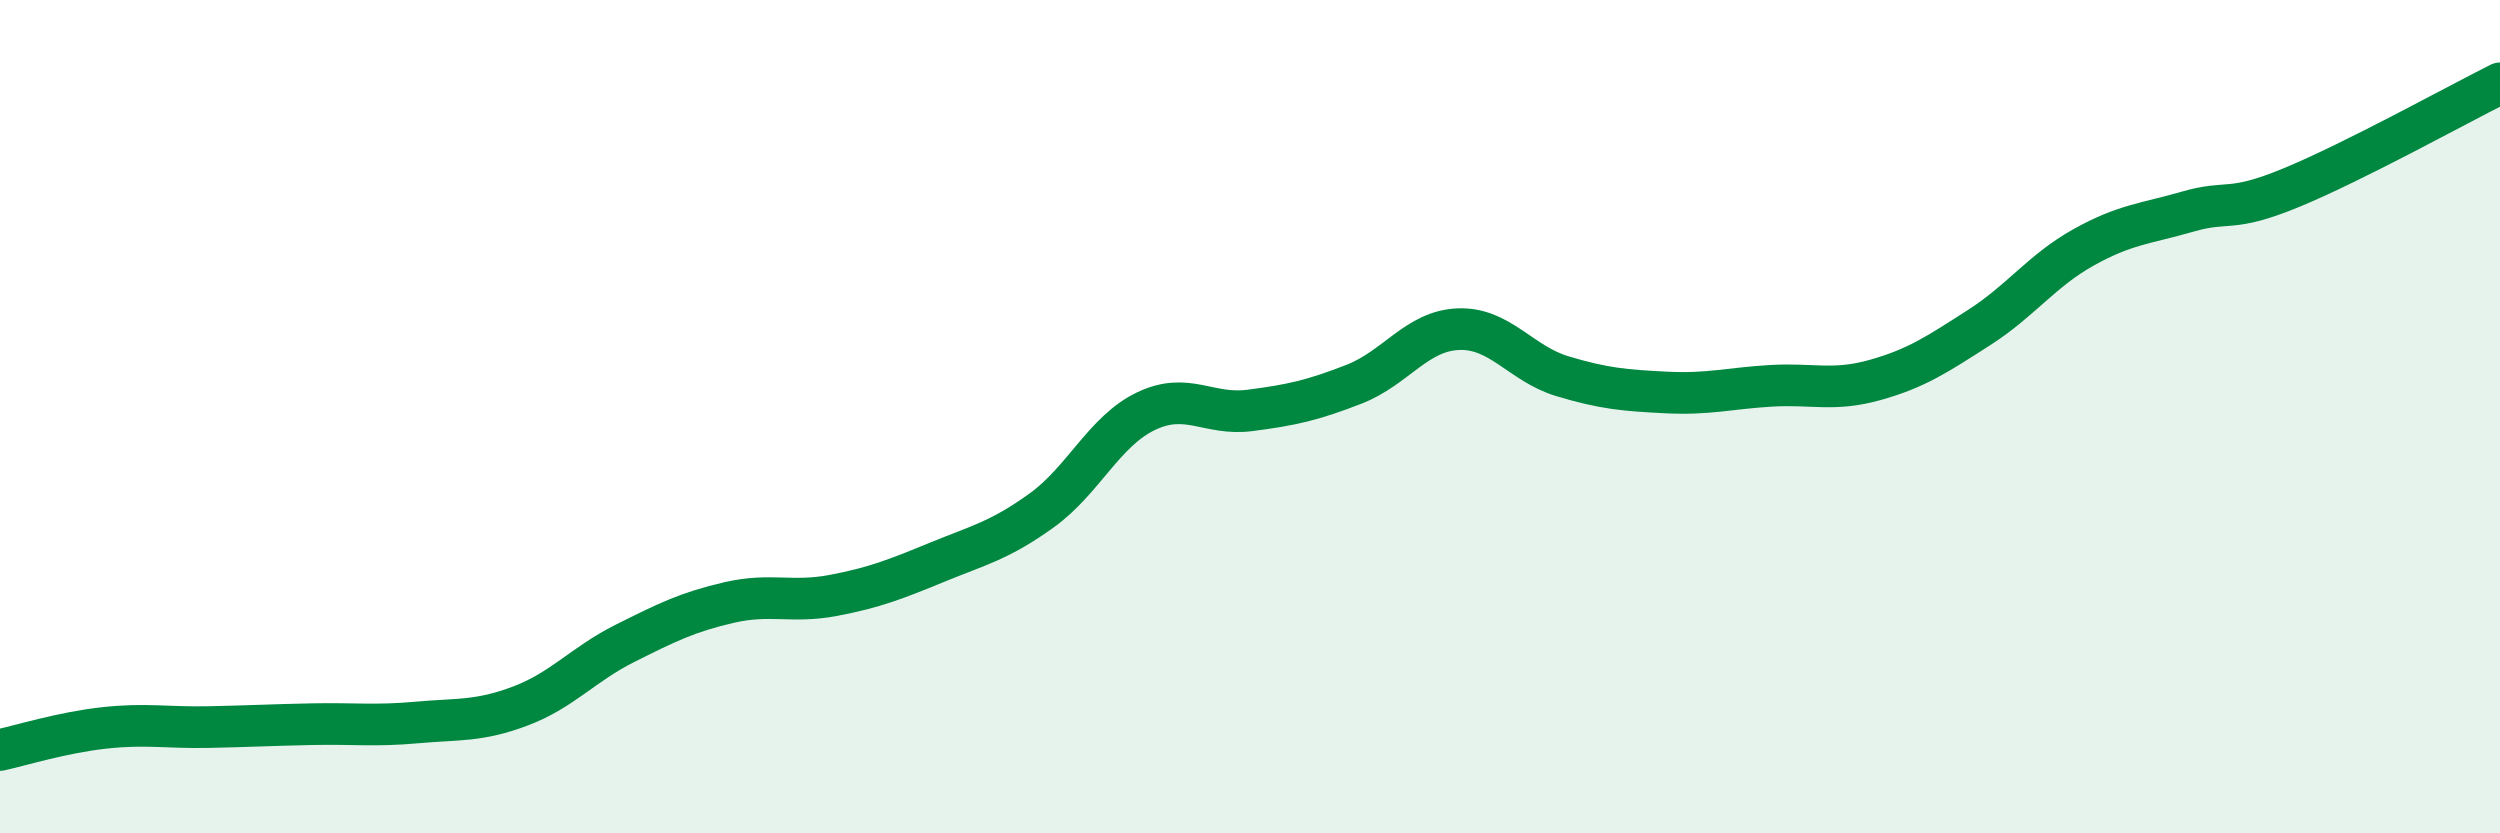
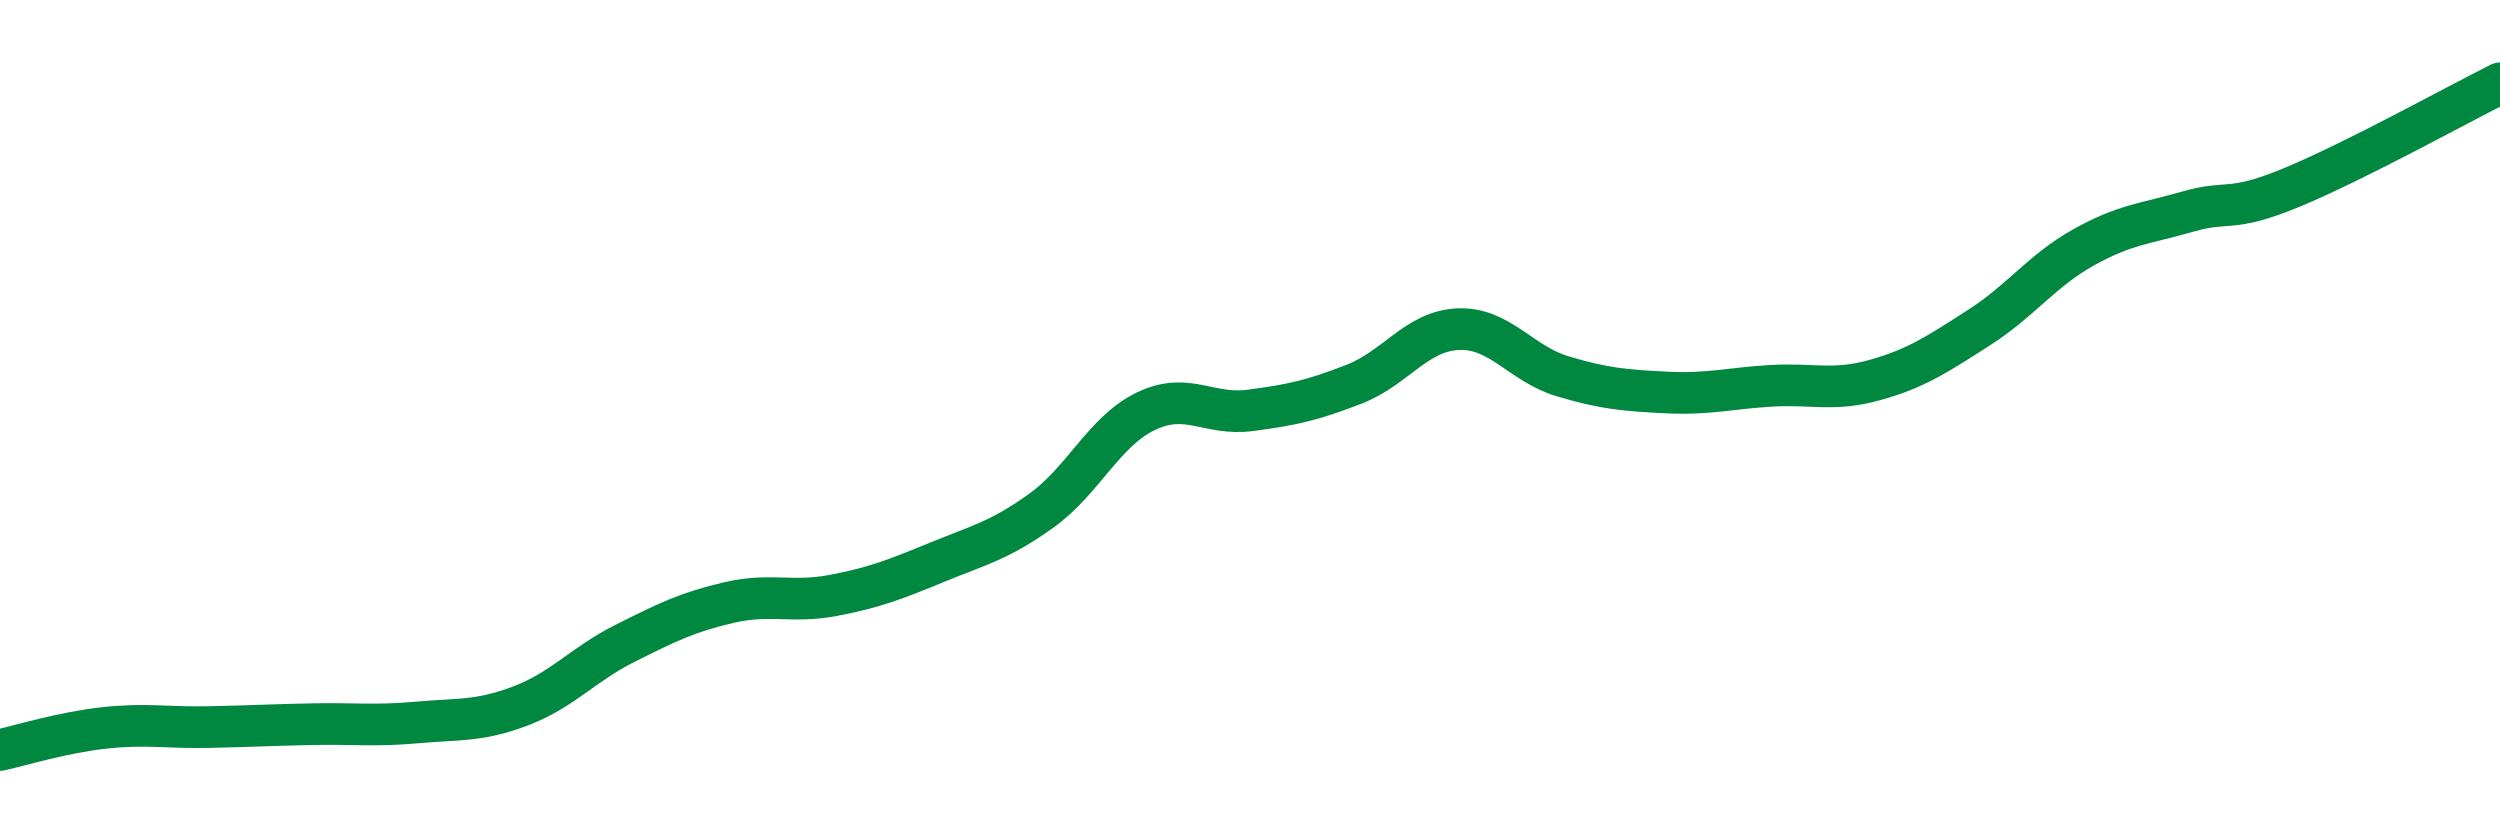
<svg xmlns="http://www.w3.org/2000/svg" width="60" height="20" viewBox="0 0 60 20">
-   <path d="M 0,18 C 0.5,17.89 1.5,17.58 2.5,17.47 C 3.5,17.36 4,17.47 5,17.45 C 6,17.43 6.5,17.4 7.5,17.38 C 8.5,17.36 9,17.43 10,17.34 C 11,17.25 11.5,17.32 12.5,16.94 C 13.5,16.56 14,15.94 15,15.44 C 16,14.94 16.5,14.69 17.5,14.46 C 18.5,14.23 19,14.48 20,14.29 C 21,14.1 21.5,13.9 22.5,13.49 C 23.5,13.08 24,12.97 25,12.25 C 26,11.53 26.5,10.35 27.5,9.87 C 28.5,9.39 29,9.98 30,9.85 C 31,9.72 31.5,9.61 32.5,9.22 C 33.5,8.83 34,7.94 35,7.9 C 36,7.86 36.5,8.73 37.5,9.03 C 38.5,9.33 39,9.37 40,9.42 C 41,9.47 41.5,9.32 42.5,9.26 C 43.5,9.2 44,9.4 45,9.12 C 46,8.84 46.5,8.5 47.5,7.86 C 48.5,7.22 49,6.5 50,5.94 C 51,5.38 51.5,5.37 52.5,5.08 C 53.5,4.79 53.5,5.12 55,4.5 C 56.5,3.88 59,2.5 60,2L60 20L0 20Z" fill="#008740" opacity="0.1" stroke-linecap="round" stroke-linejoin="round" />
  <path d="M 0,18 C 0.5,17.89 1.5,17.58 2.5,17.47 C 3.5,17.36 4,17.47 5,17.45 C 6,17.43 6.5,17.4 7.5,17.38 C 8.5,17.36 9,17.43 10,17.34 C 11,17.25 11.5,17.32 12.5,16.94 C 13.5,16.56 14,15.94 15,15.44 C 16,14.94 16.5,14.69 17.5,14.46 C 18.5,14.23 19,14.48 20,14.29 C 21,14.1 21.5,13.9 22.5,13.49 C 23.5,13.08 24,12.97 25,12.25 C 26,11.53 26.5,10.35 27.5,9.87 C 28.5,9.39 29,9.98 30,9.85 C 31,9.72 31.5,9.61 32.5,9.22 C 33.5,8.83 34,7.94 35,7.9 C 36,7.86 36.5,8.73 37.5,9.03 C 38.5,9.33 39,9.37 40,9.42 C 41,9.47 41.5,9.32 42.5,9.26 C 43.5,9.2 44,9.4 45,9.12 C 46,8.84 46.5,8.5 47.5,7.86 C 48.5,7.22 49,6.5 50,5.94 C 51,5.38 51.5,5.37 52.5,5.08 C 53.5,4.79 53.5,5.12 55,4.5 C 56.5,3.88 59,2.5 60,2" stroke="#008740" stroke-width="1" fill="none" stroke-linecap="round" stroke-linejoin="round" />
</svg>